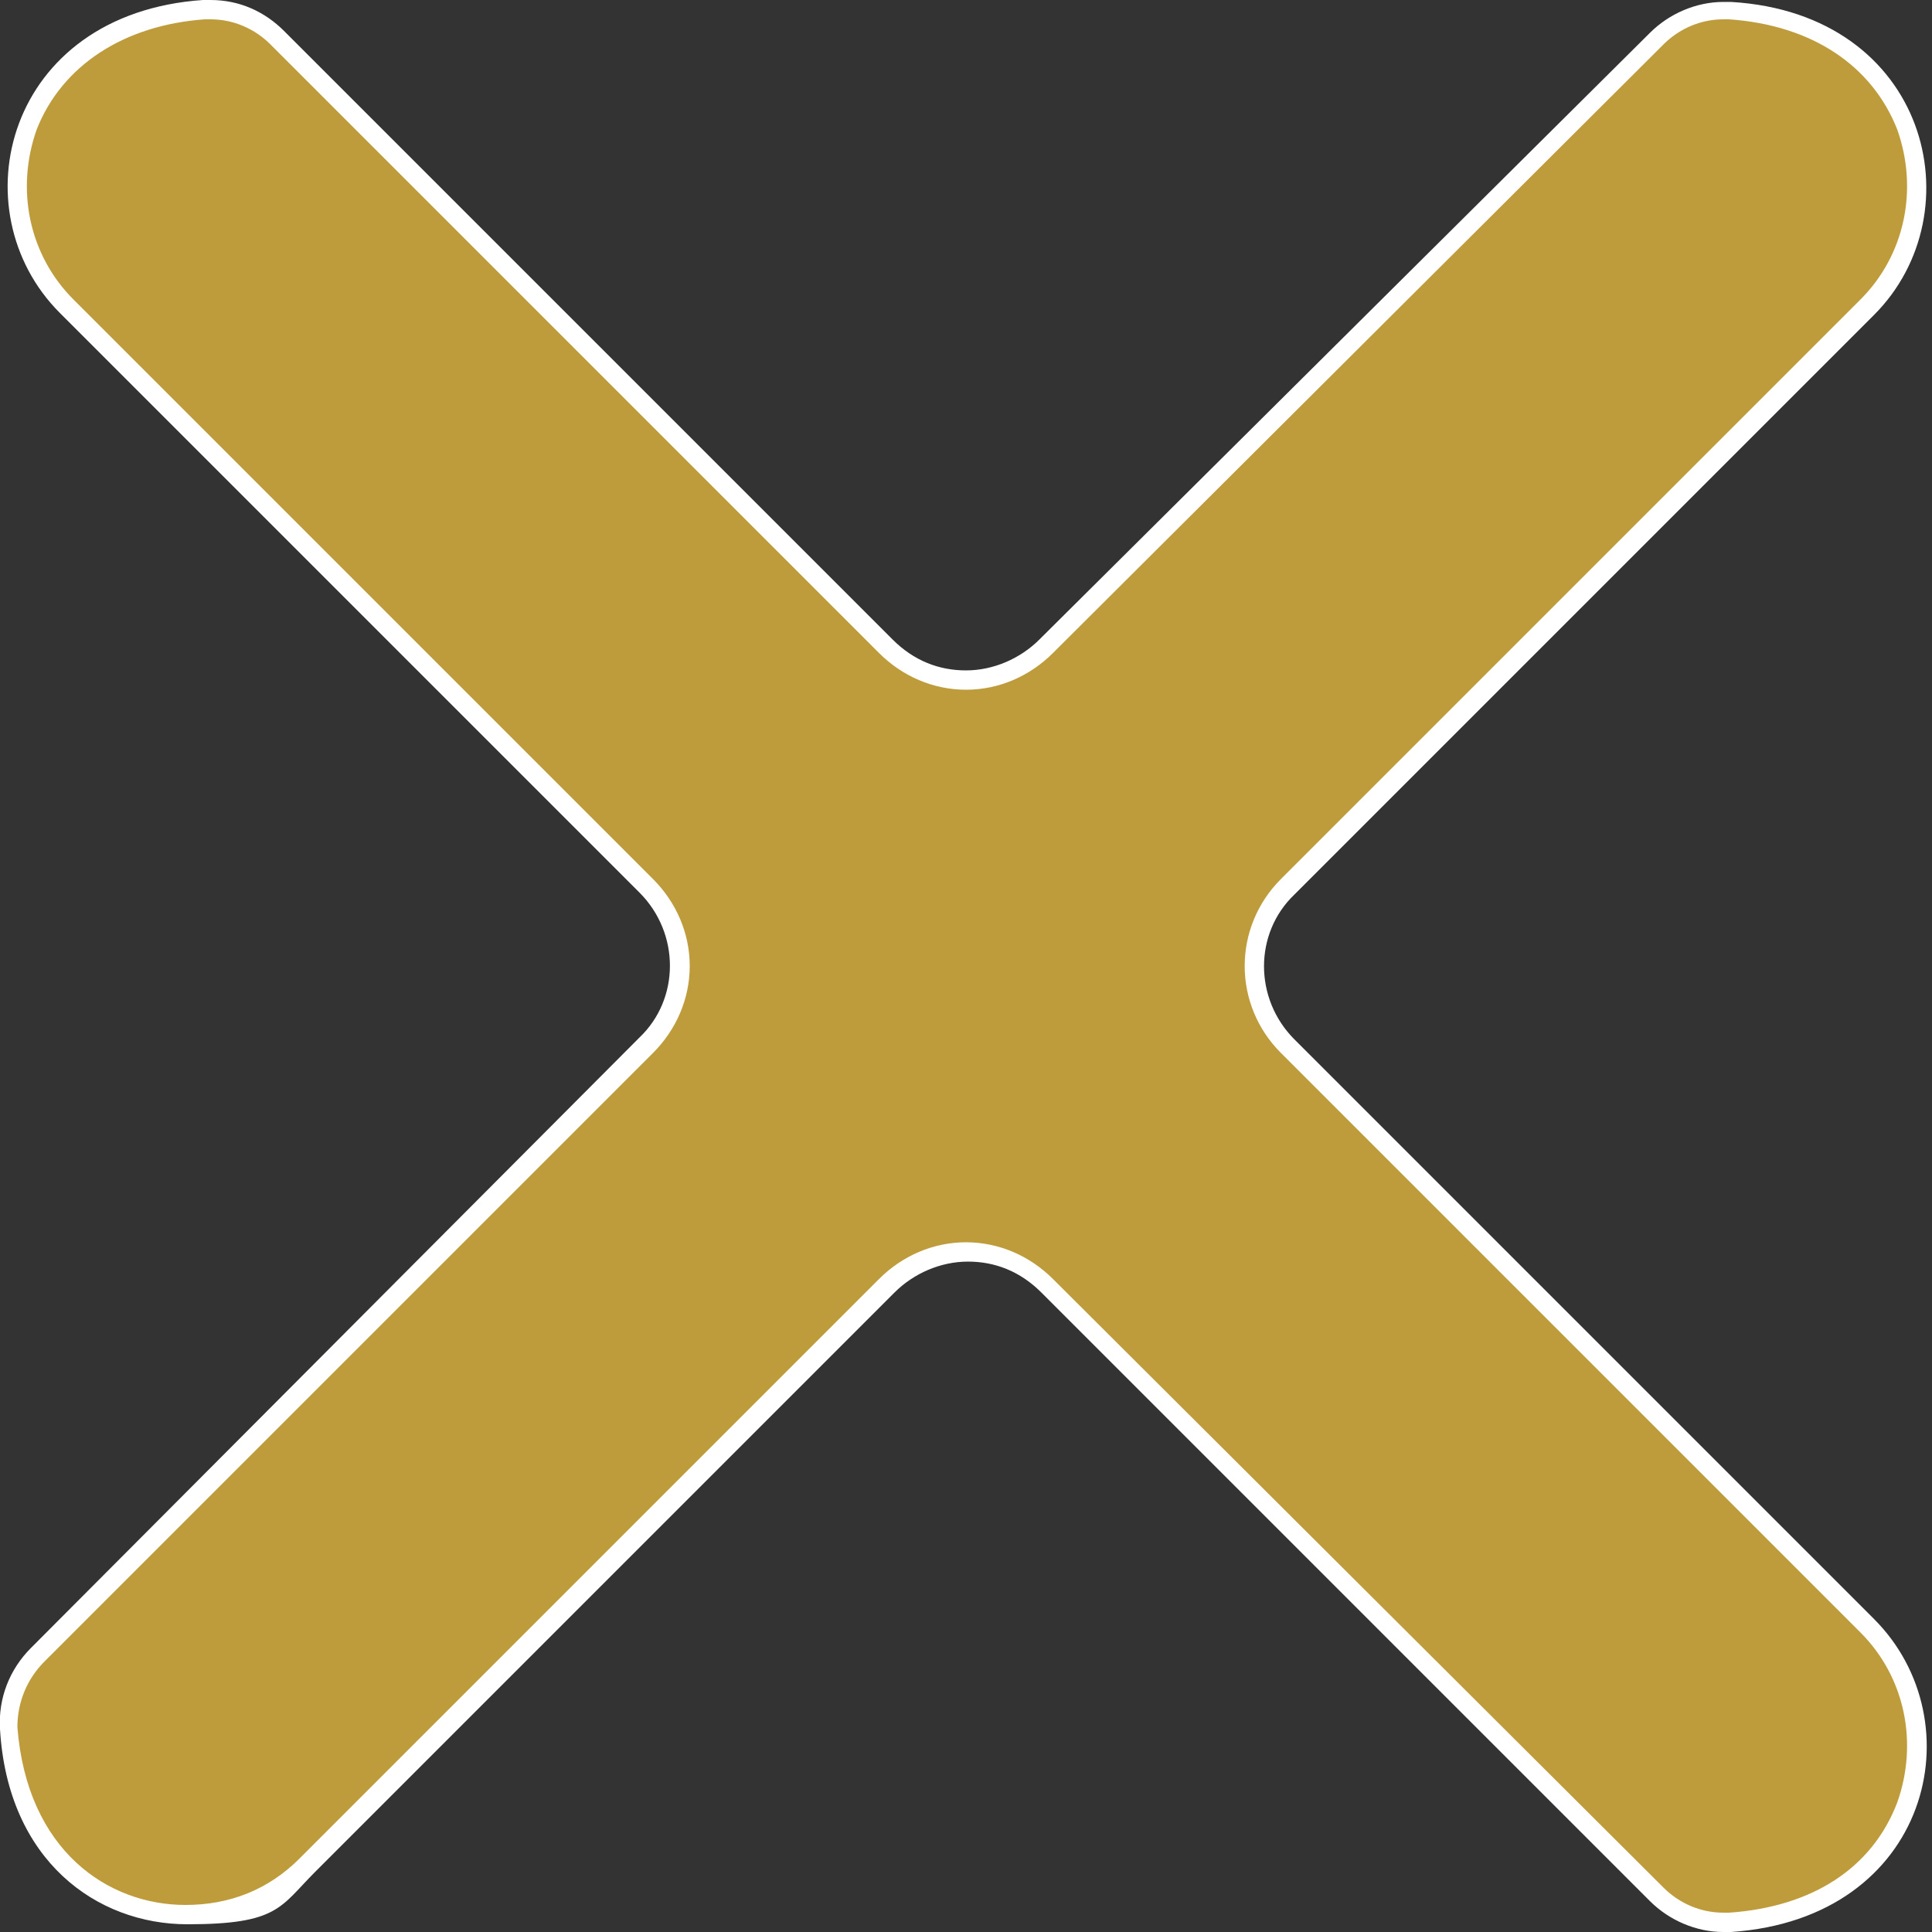
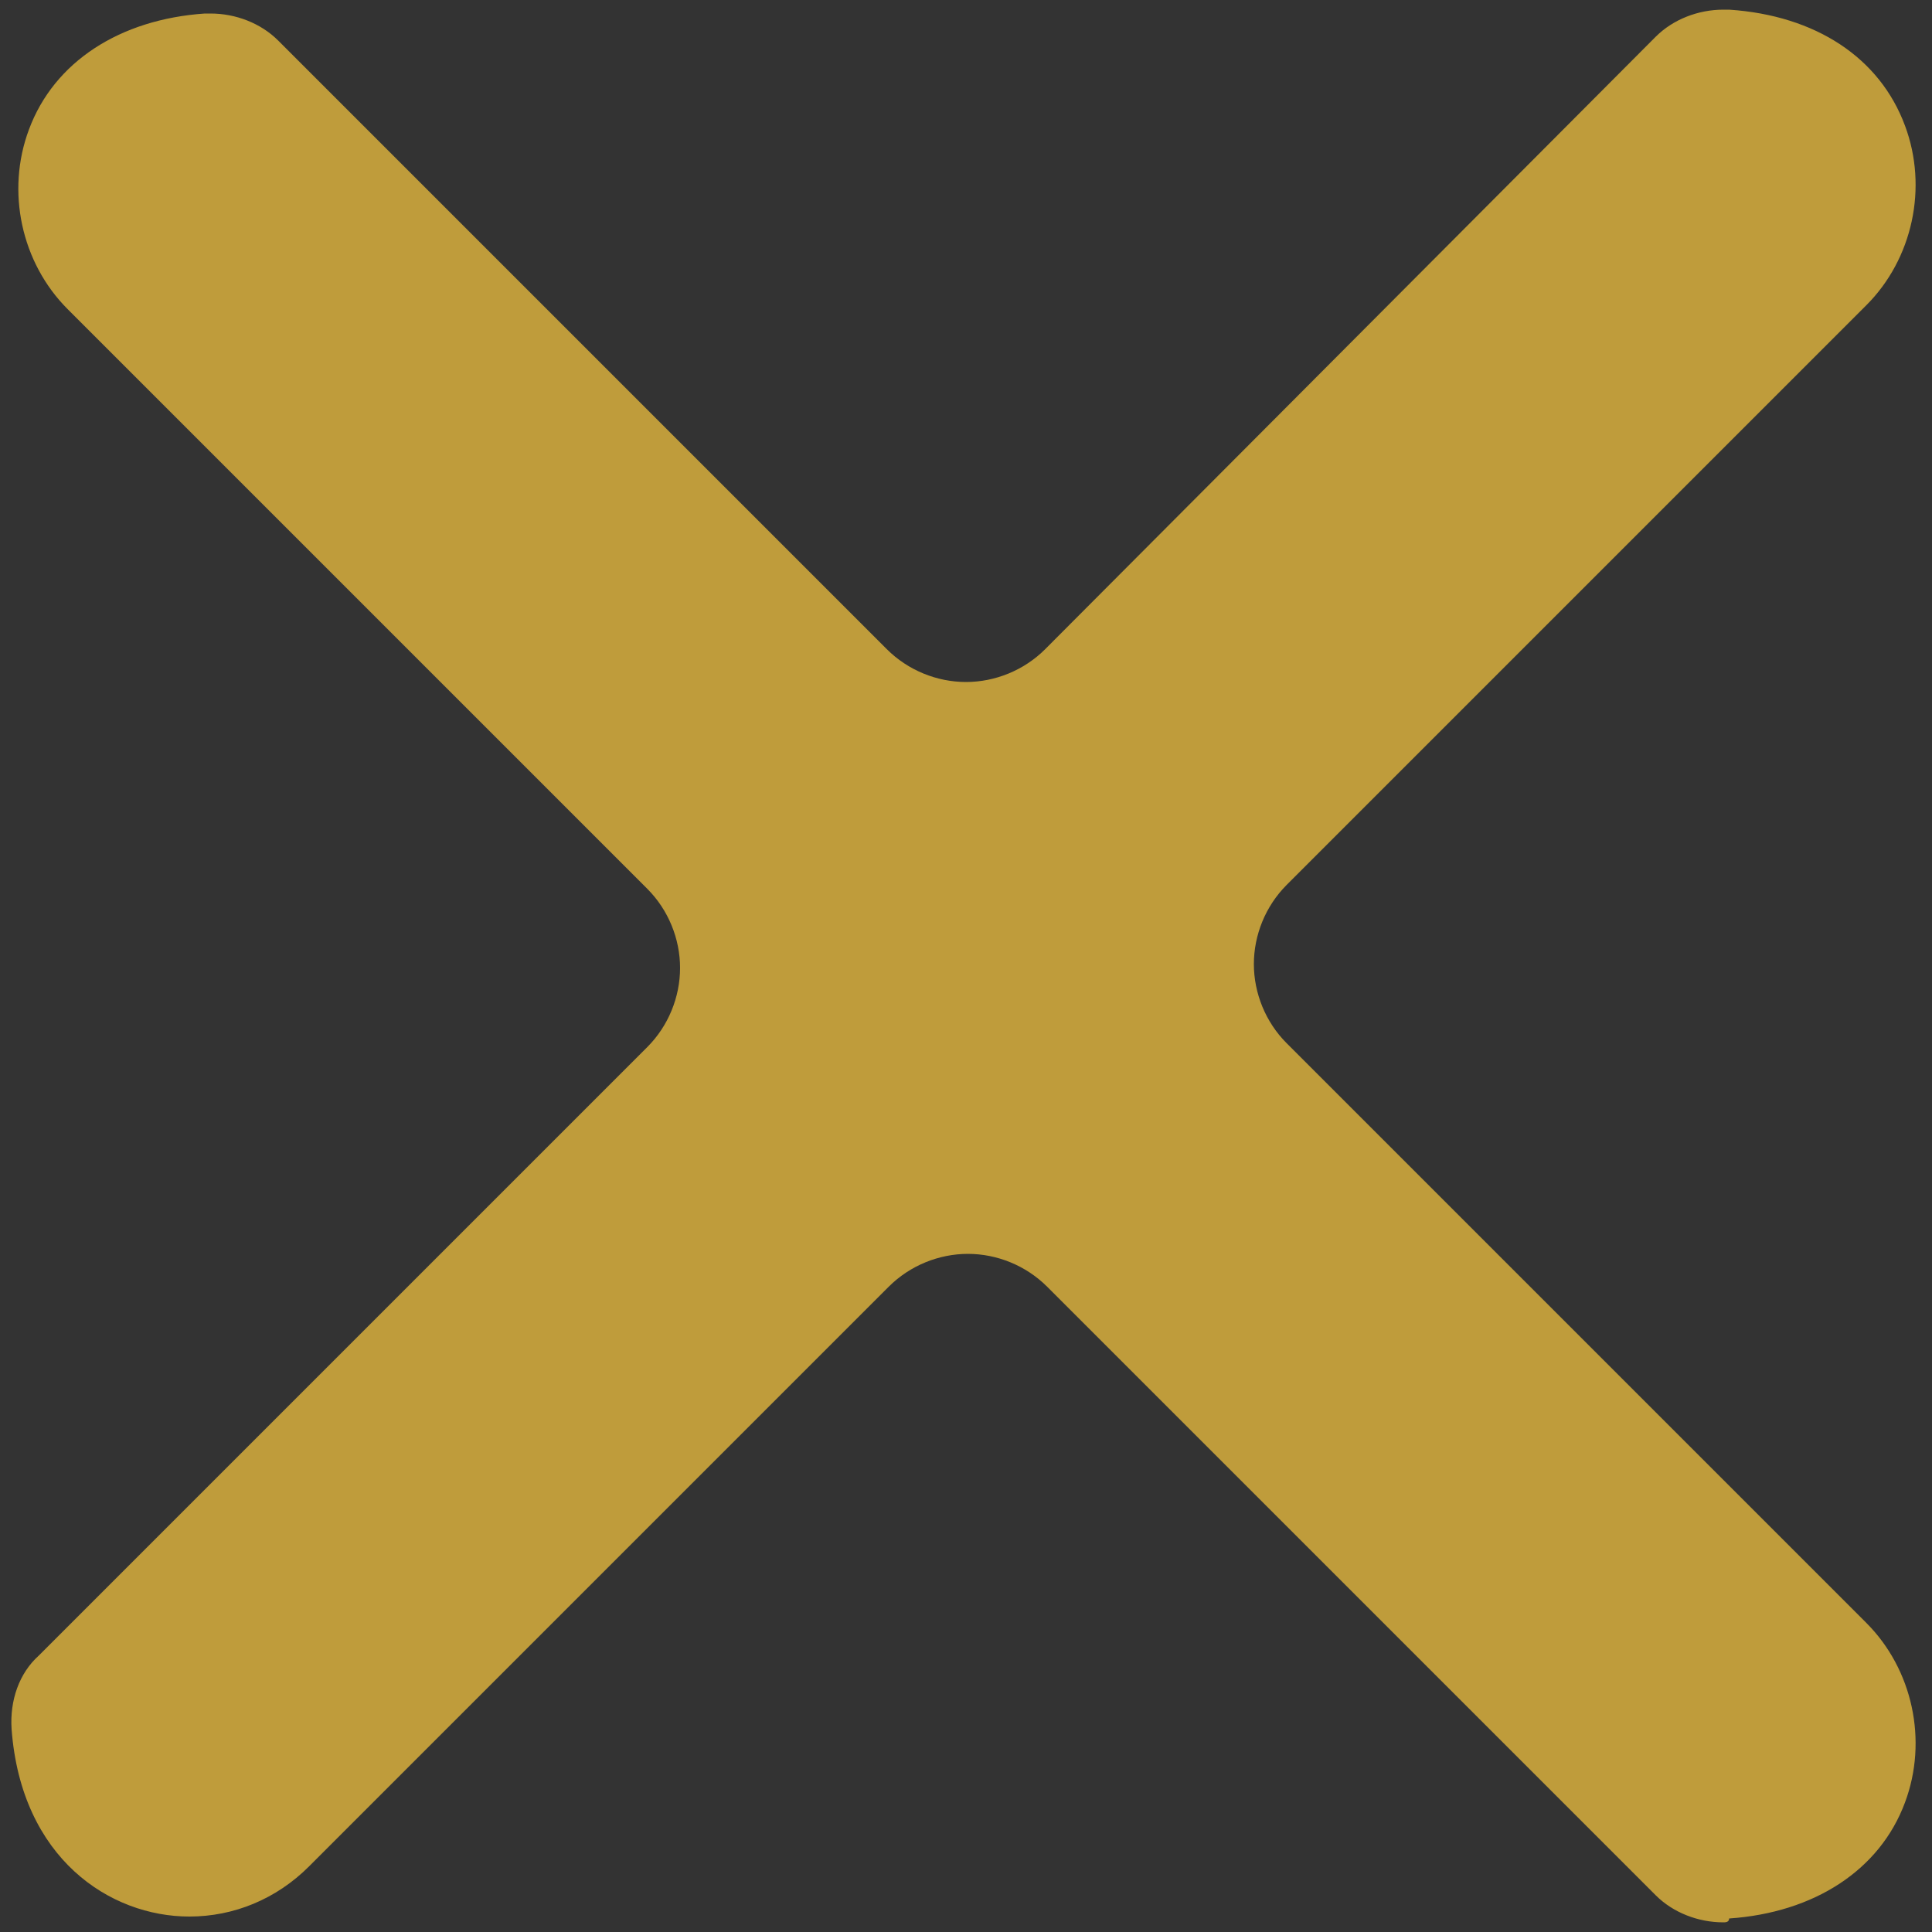
<svg xmlns="http://www.w3.org/2000/svg" id="Layer_1" version="1.1" viewBox="0 0 100 100">
  <rect x="0" y="0" width="100" height="100" fill="#333333" stroke="none" />
  <defs>
    <style>
      .st0 {
        fill: #bf9c3b;
      }

      .st1 {
        fill: #fff;
      }
    </style>
  </defs>
  <path class="st0" d="M89.2,99.5c-1.3,0-2.6-.5-3.5-1.4l-31.5-31.5c-1.1-1.1-2.6-1.7-4.1-1.7s-3,.6-4.1,1.7l-30,30c-1.7,1.7-3.9,2.6-6.2,2.6-4.1,0-8.7-3-9.2-9.7-.1-1.5.4-2.9,1.4-3.8l31.5-31.5c1.1-1.1,1.7-2.6,1.7-4.1s-.6-3-1.7-4.1L3.5,16C1.1,13.6.3,9.9,1.5,6.7,2.8,3.2,6.2,1,10.6.7h.3c1.3,0,2.6.5,3.5,1.4l31.5,31.5c1.1,1.1,2.6,1.7,4.1,1.7s3-.6,4.1-1.7L85.7,1.9c.9-.9,2.2-1.4,3.5-1.4h.3c4.5.3,7.8,2.5,9.1,6,1.2,3.2.4,6.9-2,9.3l-30,30c-1.1,1.1-1.7,2.6-1.7,4.1s.6,3,1.7,4.1l30,30c2.4,2.4,3.2,6.1,2,9.3-1.3,3.5-4.7,5.7-9.1,6,0,.2-.2.2-.3.2Z" />
-   <path class="st1" d="M10.9,1h0c1.2,0,2.3.5,3.1,1.3l31.5,31.5c1.2,1.2,2.8,1.9,4.5,1.9s3.3-.7,4.5-1.9L86.1,2.3c.8-.8,1.9-1.3,3.1-1.3h.3c4.3.3,7.4,2.4,8.7,5.7,1.1,3.1.4,6.5-1.9,8.8l-30,30c-2.5,2.5-2.5,6.5,0,9l30,30c2.3,2.3,3,5.7,1.9,8.8-1.3,3.4-4.4,5.4-8.7,5.7h-.3c-1.2,0-2.3-.5-3.1-1.3l-31.6-31.5c-1.2-1.2-2.8-1.9-4.5-1.9s-3.3.7-4.5,1.9l-30,30c-1.6,1.6-3.6,2.4-5.9,2.4-4,0-8.2-2.8-8.7-9.2,0-1.3.5-2.5,1.4-3.4l31.5-31.5c1.2-1.2,1.9-2.8,1.9-4.5s-.7-3.3-1.9-4.5L3.8,15.5C1.5,13.2.8,9.8,1.9,6.7,3.2,3.4,6.4,1.3,10.6,1h.3M10.9,0h-.4C.3.7-2.2,10.9,3.1,16.2l30,30c2.1,2.1,2.1,5.5,0,7.5L1.6,85.3c-1.1,1.1-1.7,2.6-1.6,4.2.4,6.8,5,10.1,9.7,10.1s4.8-.9,6.6-2.7l30-30c1-1,2.4-1.6,3.8-1.6s2.7.5,3.8,1.6l31.5,31.5c1,1,2.4,1.6,3.8,1.6h.4c10.3-.7,12.7-10.9,7.4-16.2l-30-30c-2.1-2.1-2.1-5.5,0-7.5l30-30c5.3-5.3,2.8-15.6-7.4-16.2h-.4c-1.4,0-2.8.6-3.8,1.6l-31.6,31.4c-1,1-2.4,1.6-3.8,1.6s-2.7-.5-3.8-1.6L14.7,1.6C13.7.6,12.4,0,10.9,0h0Z" />
</svg>